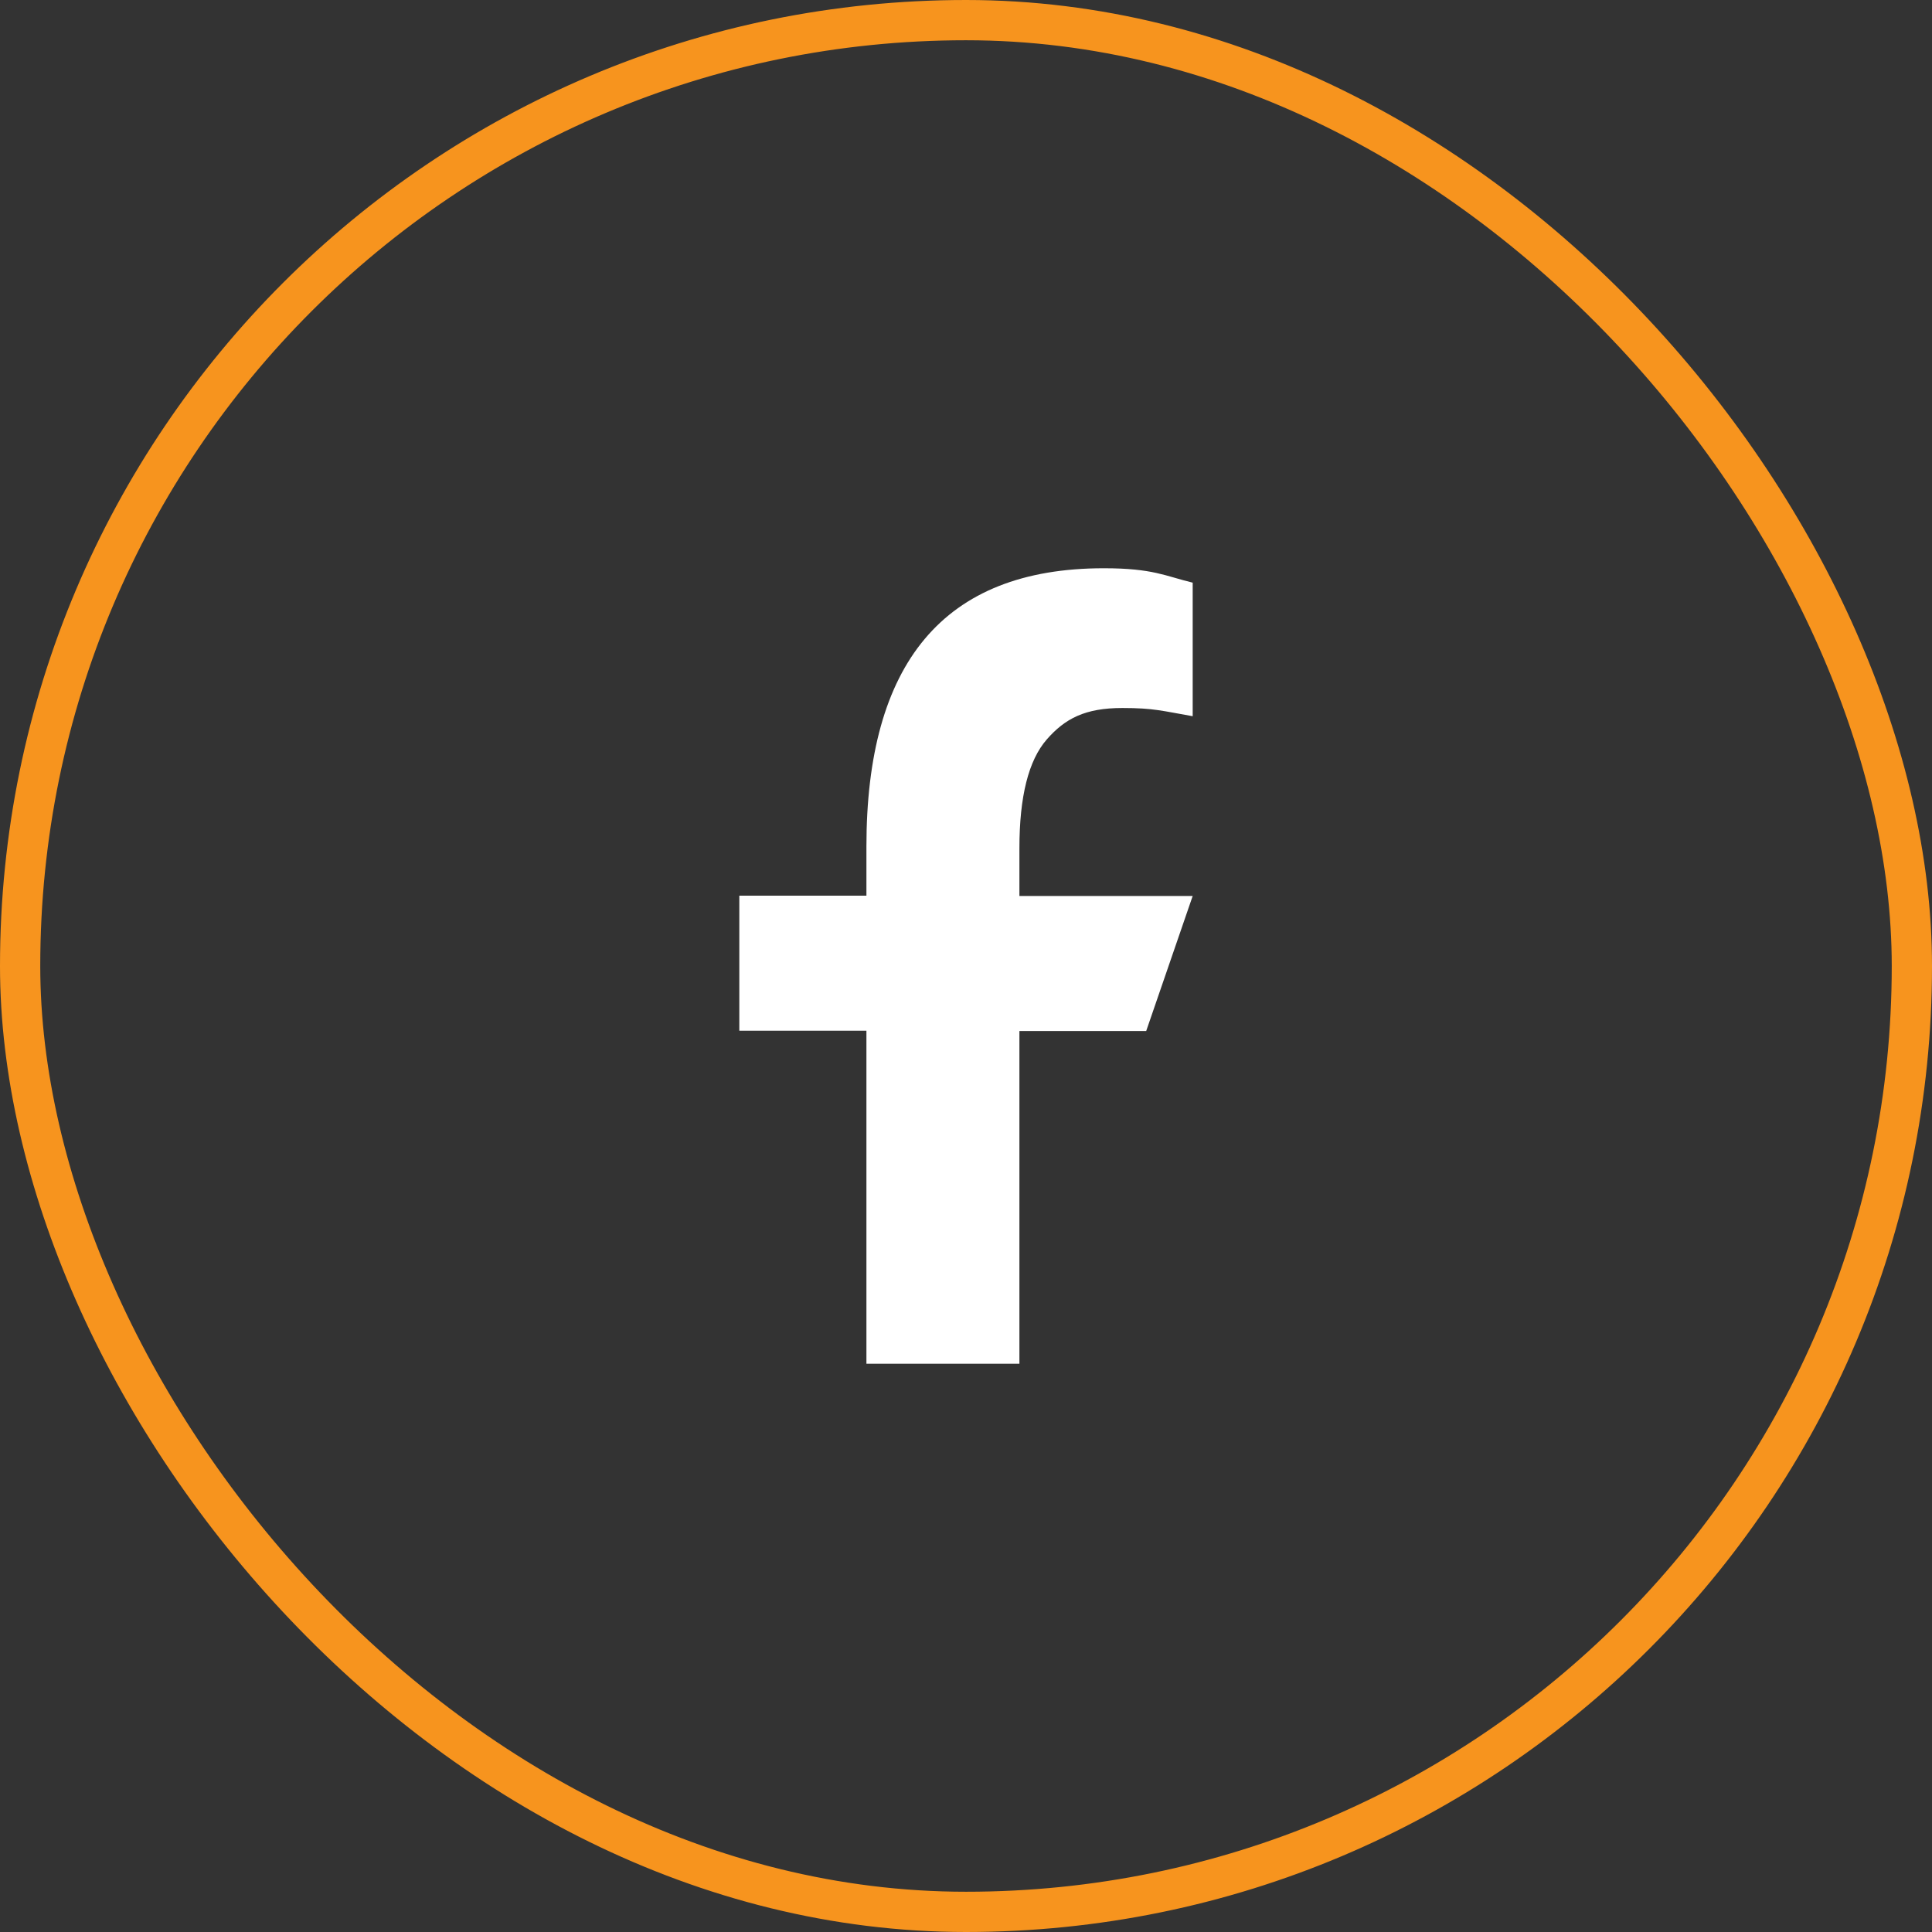
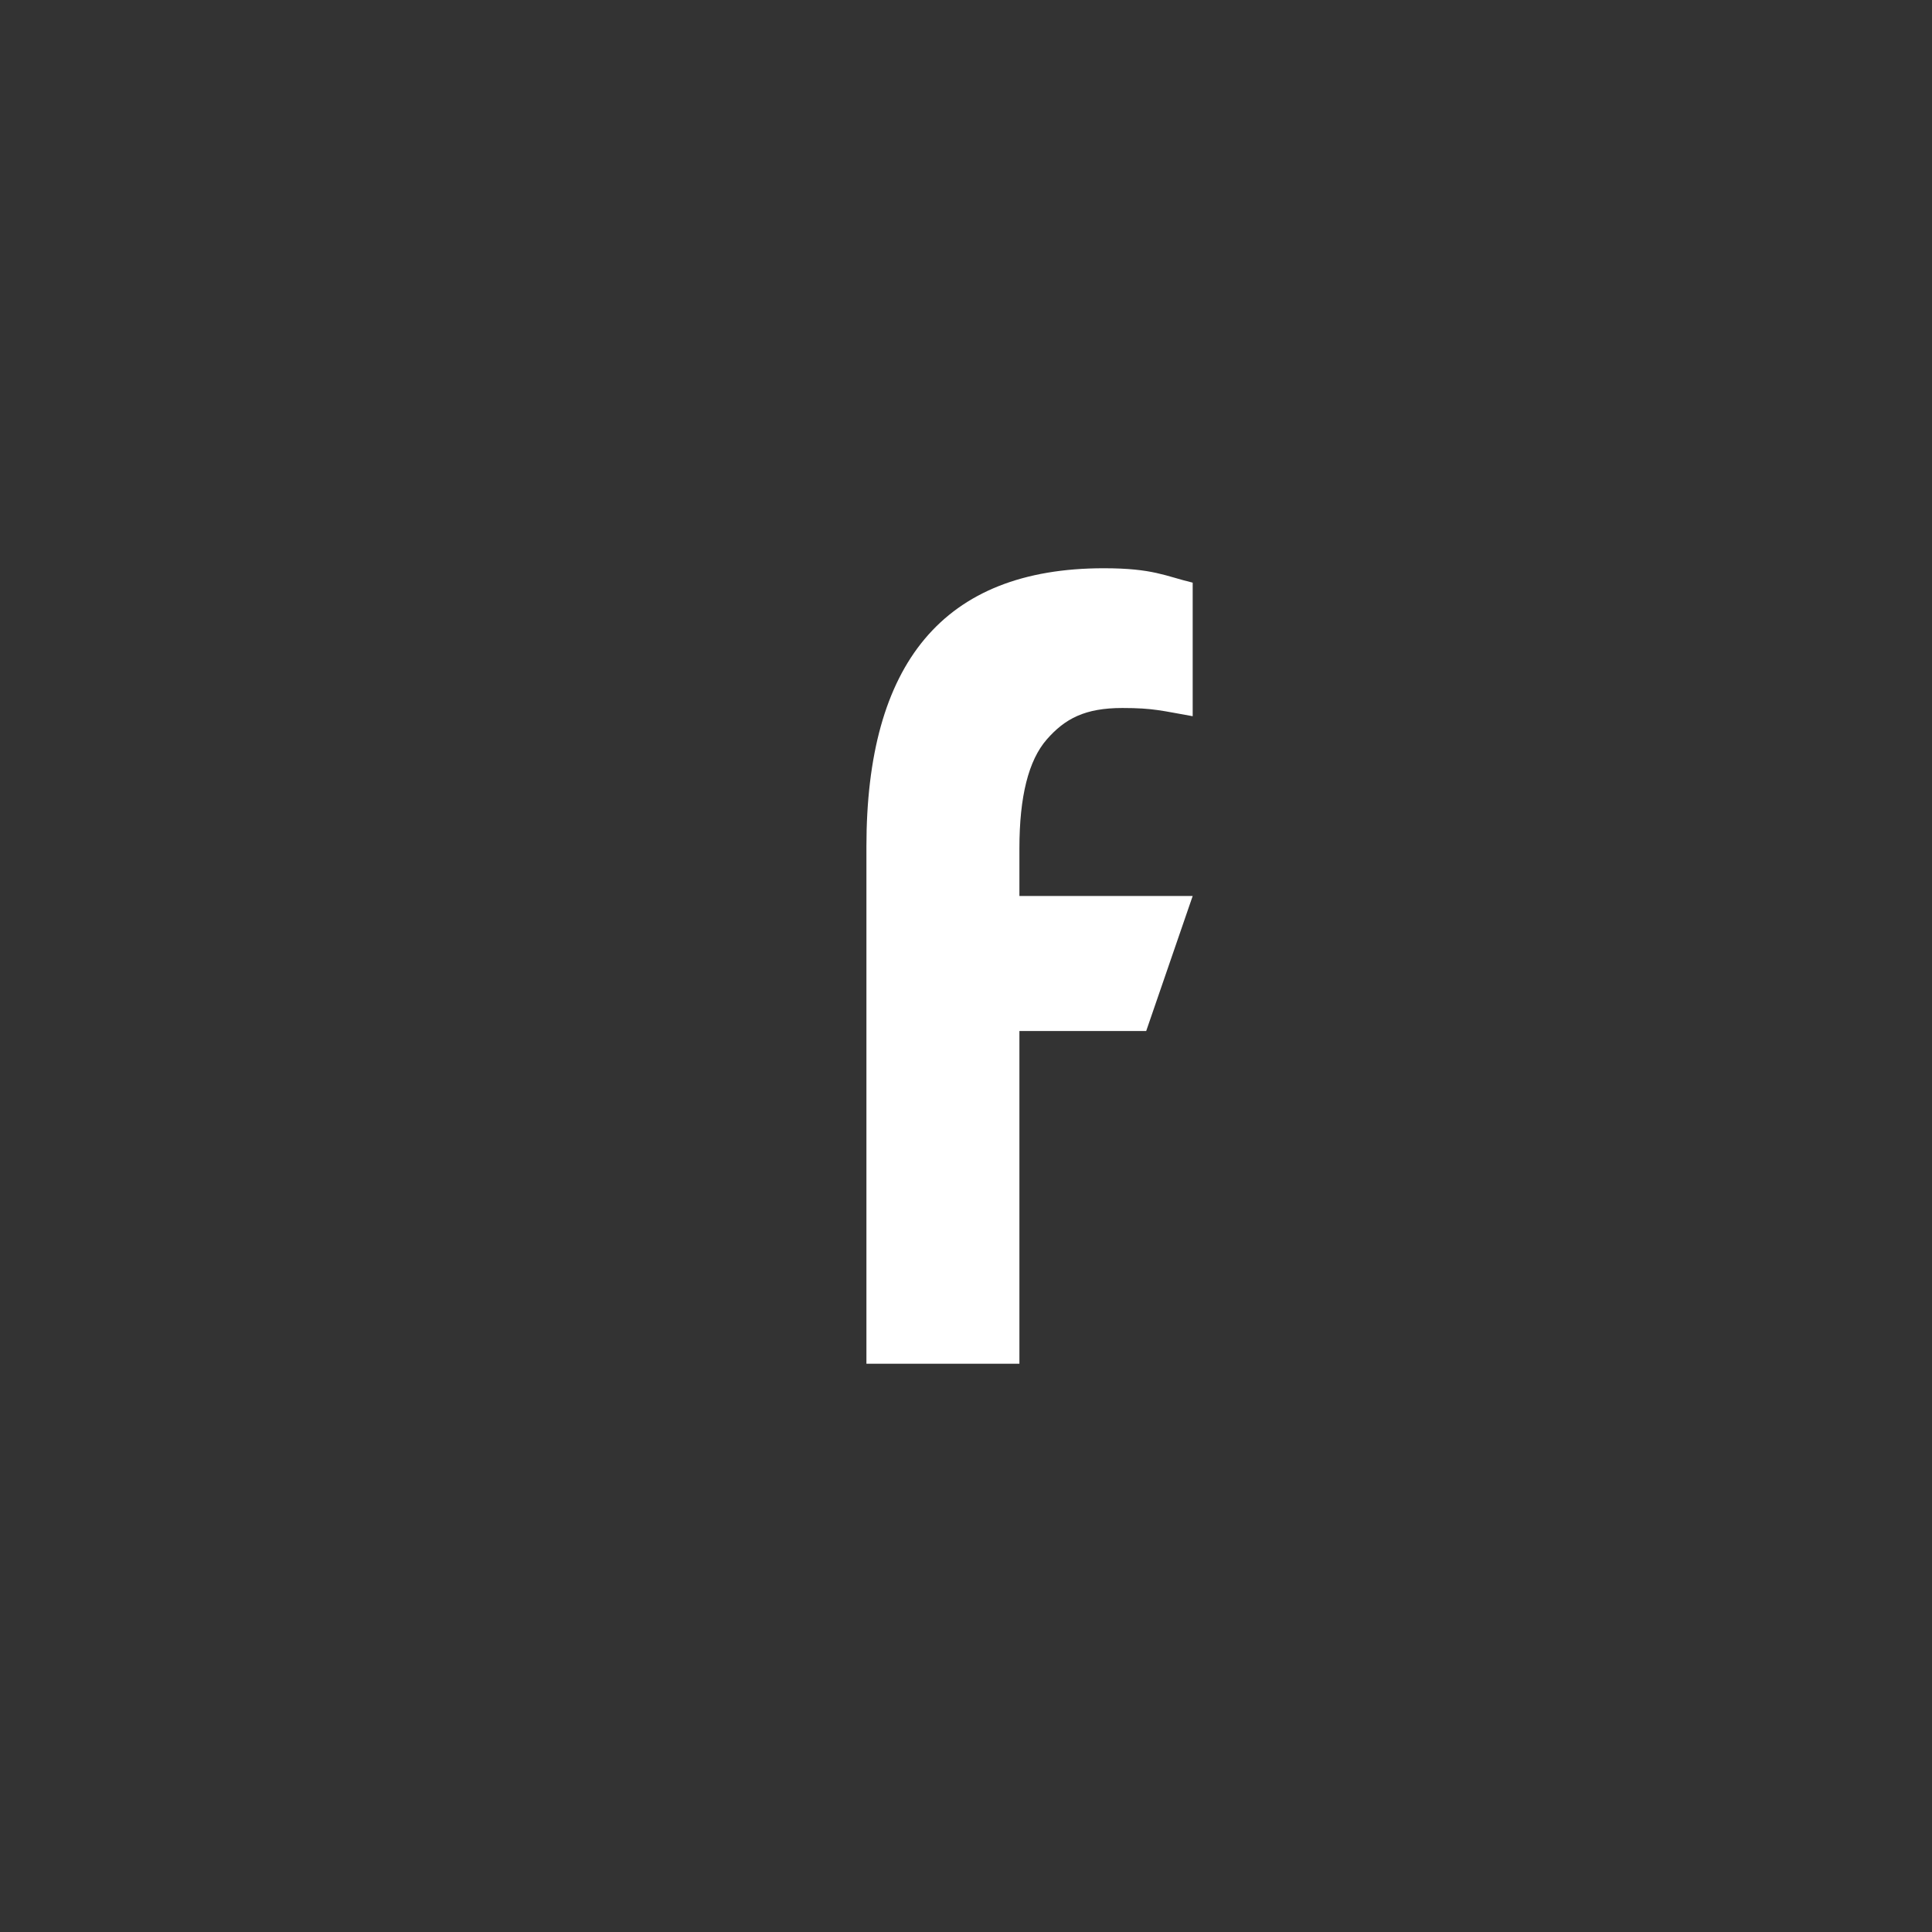
<svg xmlns="http://www.w3.org/2000/svg" width="48" height="48" viewBox="0 0 48 48" fill="none">
  <rect x="0" y="0" width="48" height="48" fill="#333333" stroke="none" />
-   <rect x="0.5" y="0.5" width="47" height="47" rx="23.5" stroke="#F7941E" />
-   <path d="M25.327 25.608V33.882H21.526V25.608H18.368V22.253H21.526V21.032C21.526 16.501 23.419 14.118 27.424 14.118C28.652 14.118 28.959 14.315 29.632 14.476V17.794C28.879 17.663 28.667 17.59 27.885 17.59C26.957 17.59 26.46 17.853 26.006 18.372C25.553 18.891 25.327 19.79 25.327 21.076V22.26H29.632L28.477 25.615H25.327V25.608Z" fill="white" />
+   <path d="M25.327 25.608V33.882H21.526V25.608V22.253H21.526V21.032C21.526 16.501 23.419 14.118 27.424 14.118C28.652 14.118 28.959 14.315 29.632 14.476V17.794C28.879 17.663 28.667 17.59 27.885 17.59C26.957 17.59 26.46 17.853 26.006 18.372C25.553 18.891 25.327 19.79 25.327 21.076V22.26H29.632L28.477 25.615H25.327V25.608Z" fill="white" />
</svg>